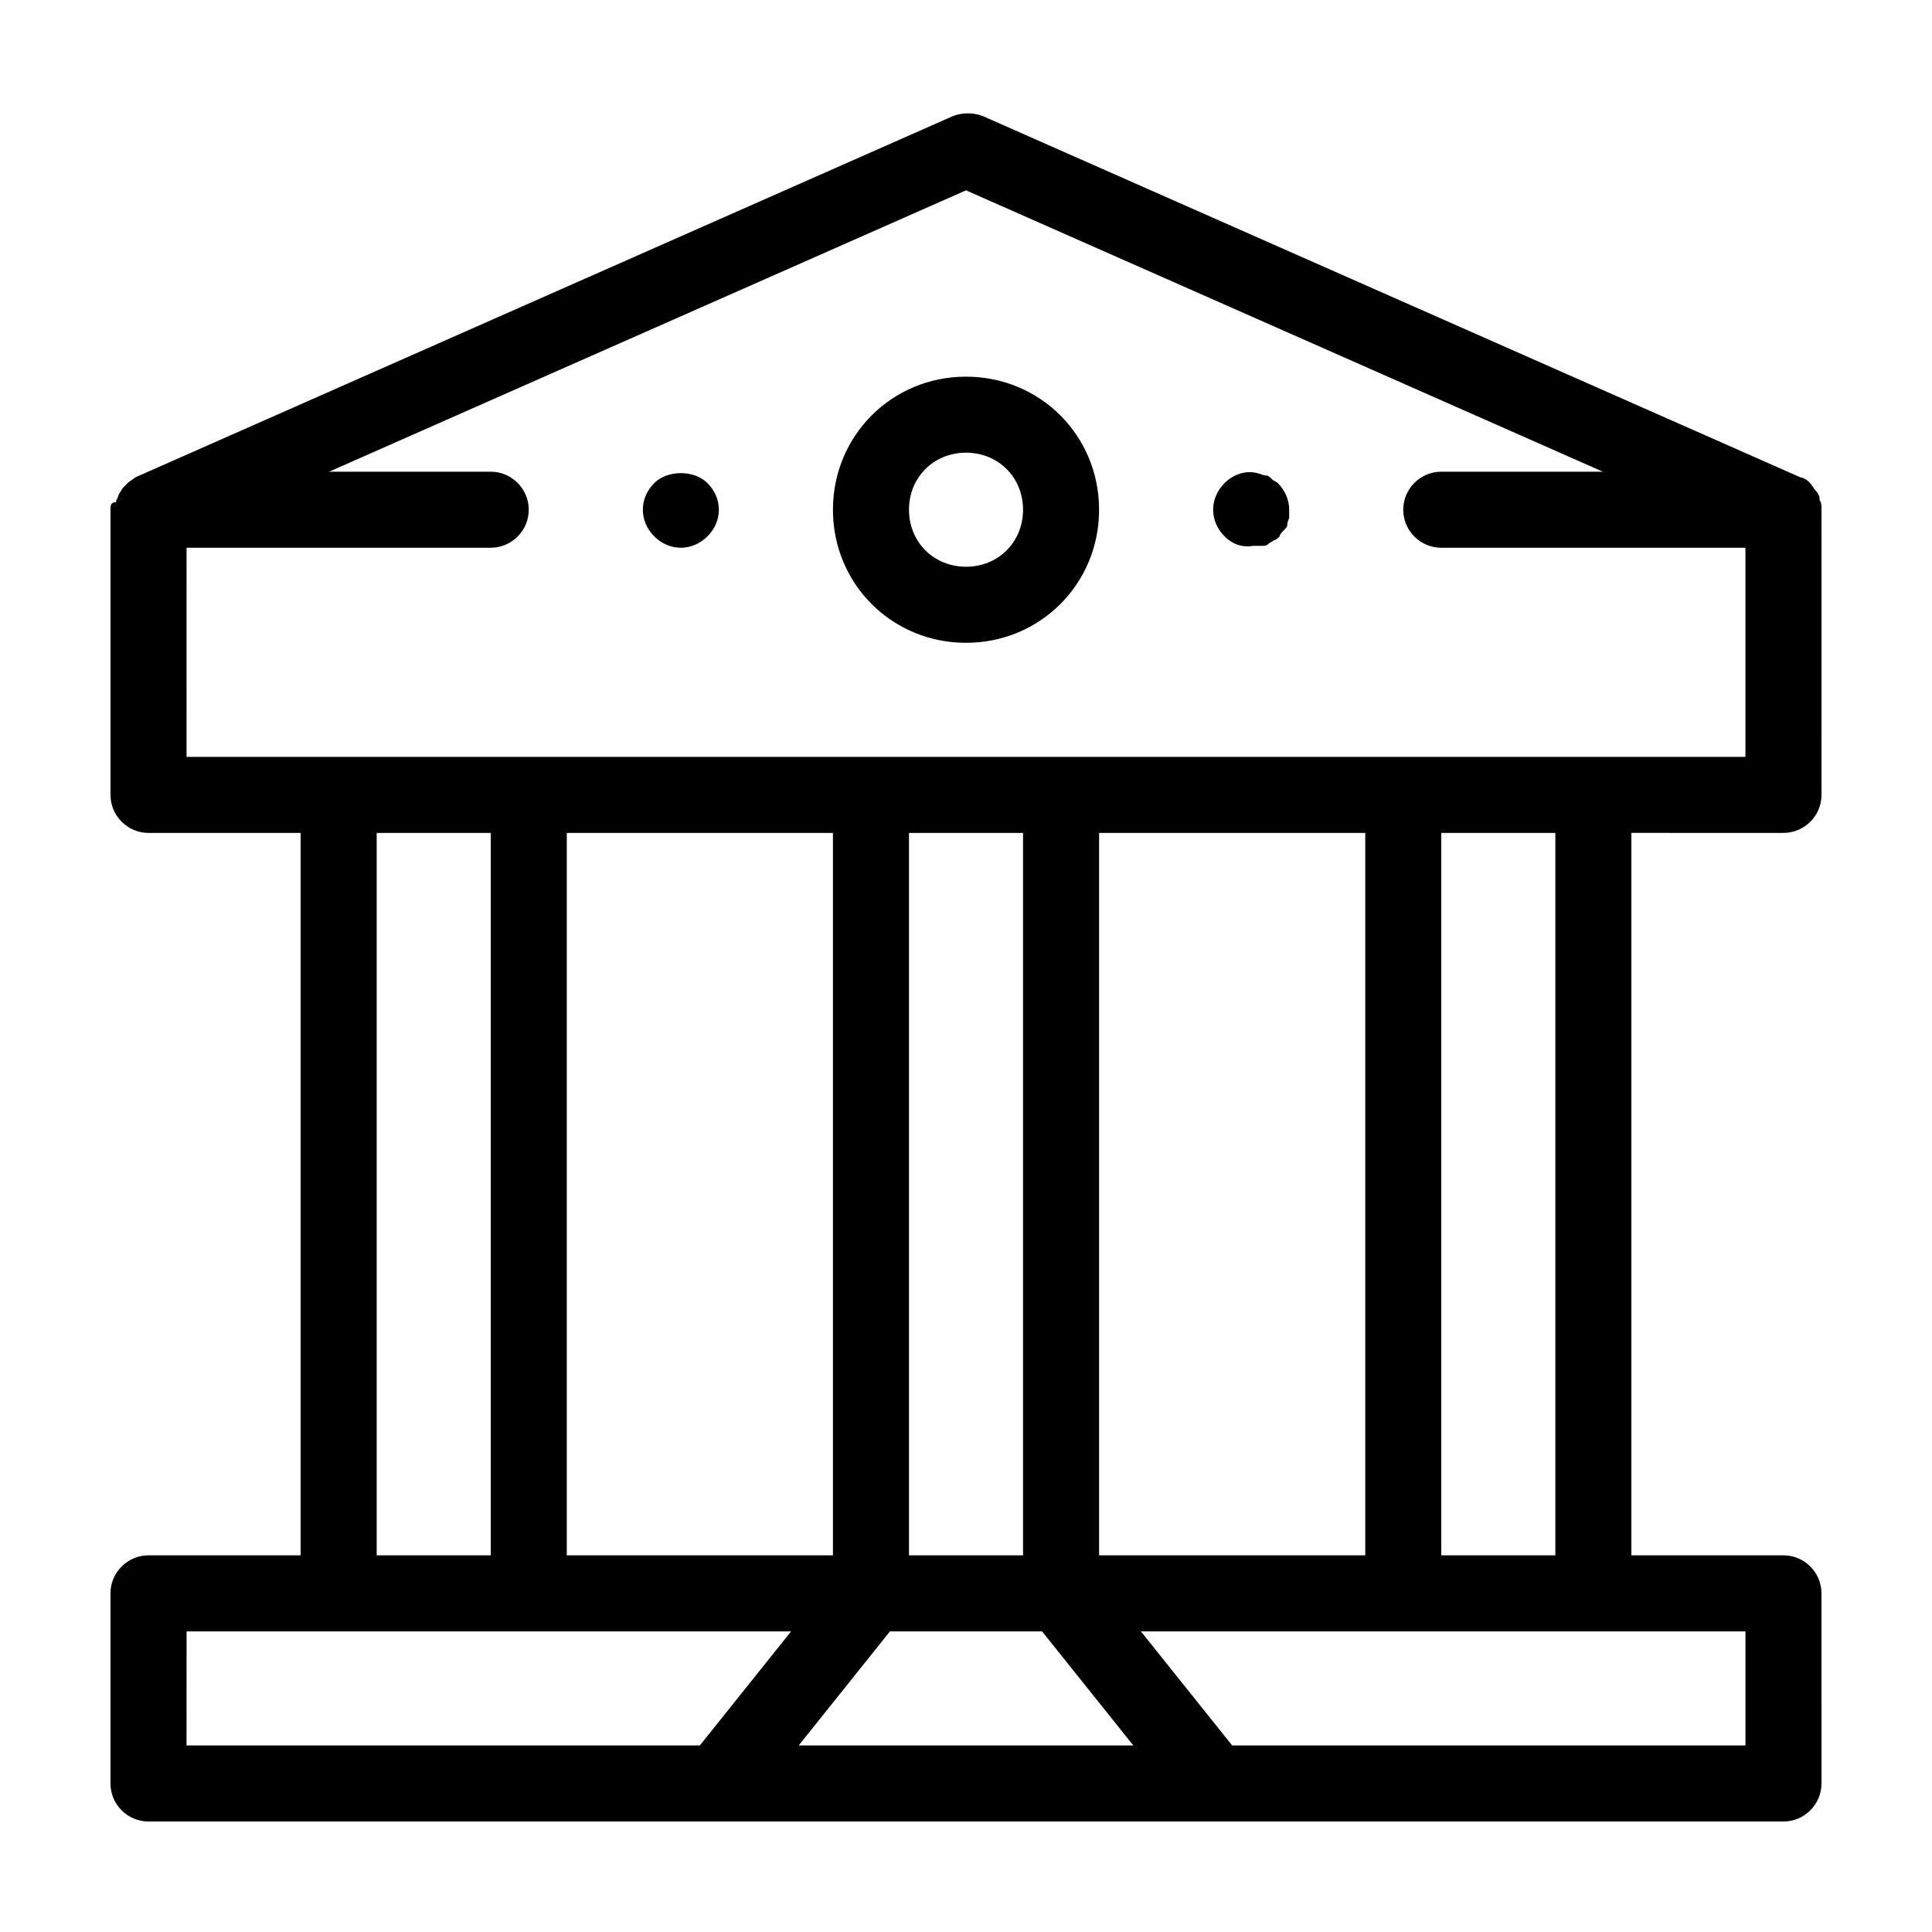
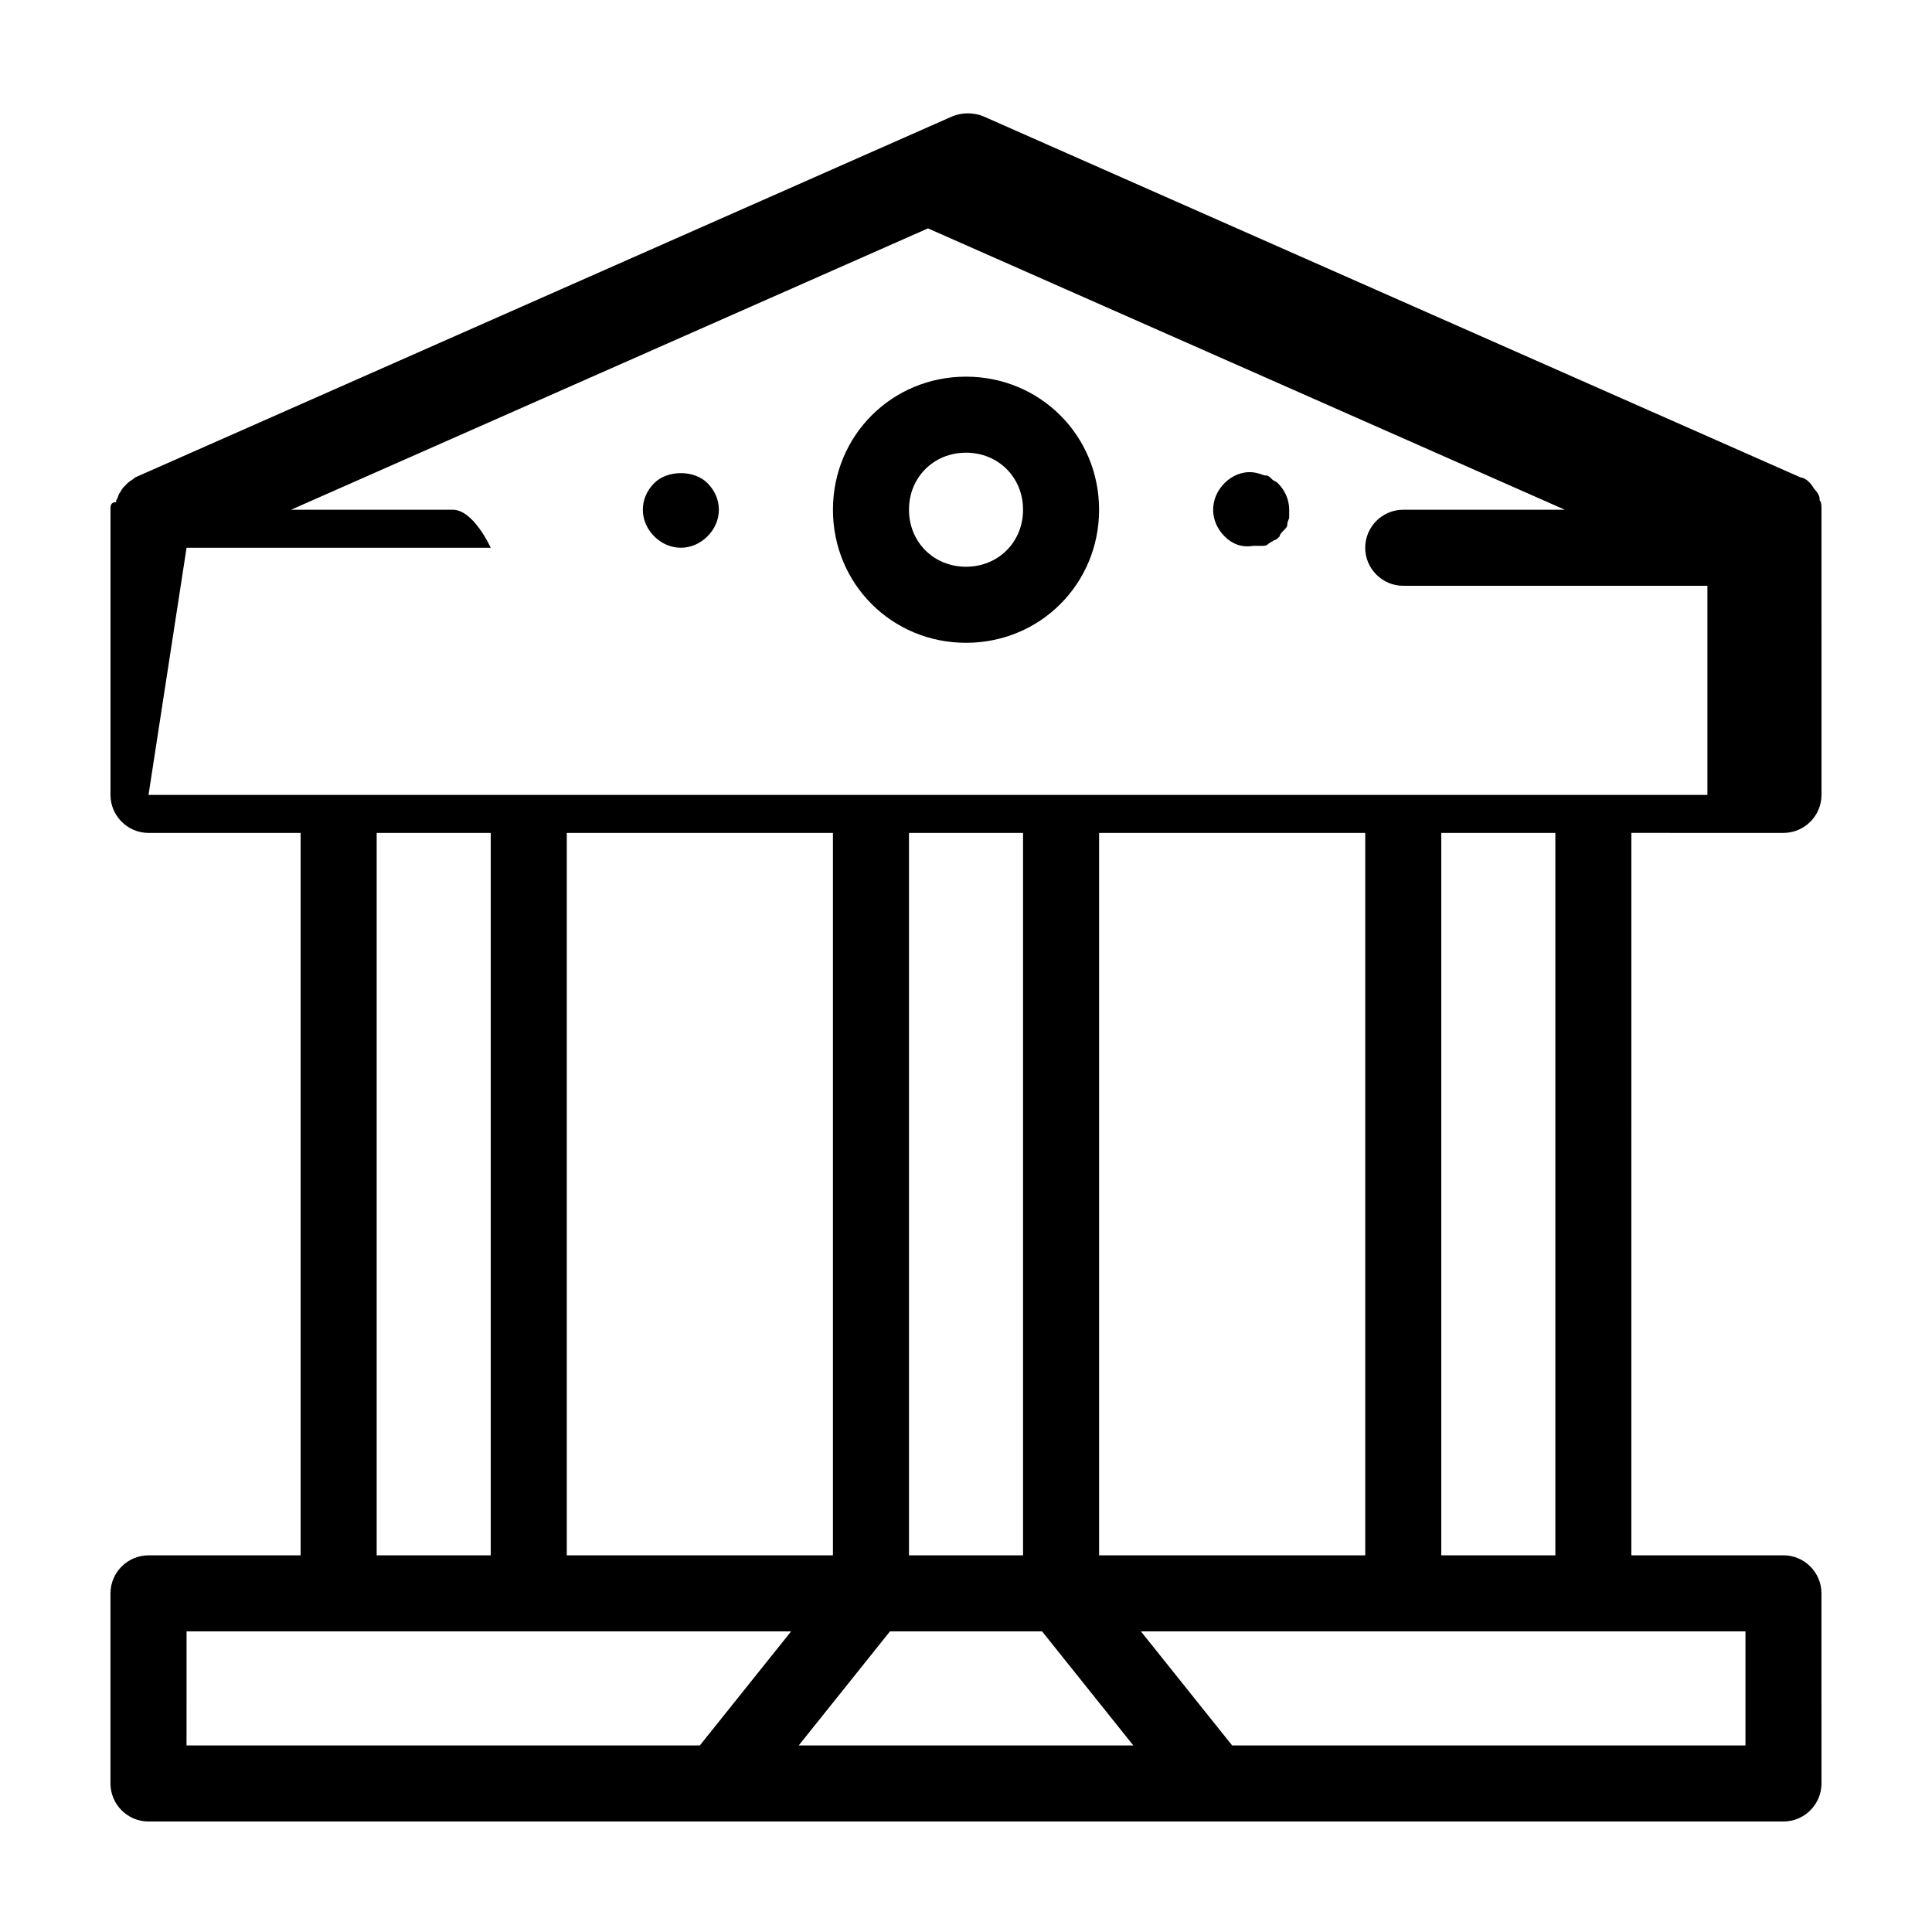
<svg xmlns="http://www.w3.org/2000/svg" fill="#000000" width="800px" height="800px" version="1.1" viewBox="144 144 512 512">
-   <path d="m616.64 364.73c5.543 0 10.078-4.535 10.078-10.078l-0.004-75.566c0-1.008 0-2.016-0.504-2.519v-0.504c0-0.504-0.504-1.512-1.008-2.016-0.504-0.504-1.008-1.512-1.512-2.016l-0.504-0.504c-0.504-0.504-1.512-1.008-2.016-1.008l-216.64-95.723c-2.519-1.008-5.543-1.008-8.062 0l-216.64 95.723c-0.504 0.504-1.512 1.008-2.016 1.512l-0.504 0.504c-0.504 0.504-1.008 1.008-1.512 2.016-0.504 0.504-0.504 1.512-1.008 2.016v0.504c-1.508 0-1.508 1.008-1.508 2.016v75.57c0 5.543 4.535 10.078 10.078 10.078h40.305v191.45l-40.309-0.004c-5.543 0-10.078 4.535-10.078 10.078v50.383c0 5.543 4.535 10.078 10.078 10.078h433.28c5.543 0 10.078-4.535 10.078-10.078l-0.004-50.387c0-5.543-4.535-10.078-10.078-10.078h-40.305l0.004-191.45zm-423.2-75.57h80.609c5.543 0 10.078-4.535 10.078-10.078s-4.535-10.078-10.078-10.078h-42.824l168.78-74.559 168.77 74.562h-42.824c-5.543 0-10.078 4.535-10.078 10.078 0 5.543 4.535 10.078 10.078 10.078h80.609v55.418h-40.305l-50.379-0.004h-322.44zm241.83 267.02v-191.45h70.535v191.45zm-70.535-191.45v191.45h-70.531v-191.45zm50.383 191.45h-30.23v-191.45h30.23zm-35.266 20.152h40.305l24.184 30.23-88.672-0.004zm-136.03-211.6h30.23v191.45h-30.23zm-50.379 211.6h160.21l-24.188 30.227h-136.03zm413.12 30.227h-136.03l-24.184-30.23 69.527 0.004h90.688zm-50.379-50.379h-30.23v-191.45h30.23zm-156.18-241.83c19.648 0 35.266-15.617 35.266-35.266 0-19.648-15.617-35.266-35.266-35.266s-35.266 15.617-35.266 35.266c-0.004 19.648 15.617 35.266 35.266 35.266zm0-50.383c8.566 0 15.113 6.551 15.113 15.113 0 8.566-6.551 15.113-15.113 15.113-8.566 0-15.113-6.551-15.113-15.113-0.004-8.562 6.547-15.113 15.113-15.113zm-82.625 22.168c-2.016-2.016-3.023-4.535-3.023-7.051 0-2.519 1.008-5.039 3.023-7.055 3.527-3.527 10.578-3.527 14.105 0 2.016 2.016 3.023 4.535 3.023 7.055 0 2.519-1.008 5.039-3.023 7.055-2.016 2.012-4.535 3.019-7.055 3.019s-5.035-1.008-7.051-3.023zm151.14 0c-2.016-2.016-3.023-4.535-3.023-7.051 0-2.519 1.008-5.039 3.023-7.055 2.519-2.519 6.047-3.527 9.07-2.519 0.504 0 1.008 0.504 2.016 0.504 0.504 0 1.008 0.504 1.512 1.008 0.504 0.504 1.008 0.504 1.512 1.008 2.012 2.016 3.019 4.535 3.019 7.055v2.016c0 0.504-0.504 1.008-0.504 2.016 0 0.504-0.504 1.008-1.008 1.512-0.504 0.504-1.008 1.008-1.008 1.512-0.504 0.504-1.008 1.008-1.512 1.008-0.504 0.504-1.008 0.504-1.512 1.008-0.504 0.504-1.008 0.504-2.016 0.504h-2.016c-3.019 0.5-5.539-0.508-7.555-2.523z" />
+   <path d="m616.64 364.73c5.543 0 10.078-4.535 10.078-10.078l-0.004-75.566c0-1.008 0-2.016-0.504-2.519v-0.504c0-0.504-0.504-1.512-1.008-2.016-0.504-0.504-1.008-1.512-1.512-2.016l-0.504-0.504c-0.504-0.504-1.512-1.008-2.016-1.008l-216.64-95.723c-2.519-1.008-5.543-1.008-8.062 0l-216.64 95.723c-0.504 0.504-1.512 1.008-2.016 1.512l-0.504 0.504c-0.504 0.504-1.008 1.008-1.512 2.016-0.504 0.504-0.504 1.512-1.008 2.016v0.504c-1.508 0-1.508 1.008-1.508 2.016v75.57c0 5.543 4.535 10.078 10.078 10.078h40.305v191.45l-40.309-0.004c-5.543 0-10.078 4.535-10.078 10.078v50.383c0 5.543 4.535 10.078 10.078 10.078h433.28c5.543 0 10.078-4.535 10.078-10.078l-0.004-50.387c0-5.543-4.535-10.078-10.078-10.078h-40.305l0.004-191.45zm-423.2-75.57h80.609s-4.535-10.078-10.078-10.078h-42.824l168.78-74.559 168.77 74.562h-42.824c-5.543 0-10.078 4.535-10.078 10.078 0 5.543 4.535 10.078 10.078 10.078h80.609v55.418h-40.305l-50.379-0.004h-322.44zm241.83 267.02v-191.45h70.535v191.45zm-70.535-191.45v191.45h-70.531v-191.45zm50.383 191.45h-30.23v-191.45h30.23zm-35.266 20.152h40.305l24.184 30.23-88.672-0.004zm-136.03-211.6h30.23v191.45h-30.23zm-50.379 211.6h160.21l-24.188 30.227h-136.03zm413.12 30.227h-136.03l-24.184-30.23 69.527 0.004h90.688zm-50.379-50.379h-30.23v-191.45h30.23zm-156.18-241.83c19.648 0 35.266-15.617 35.266-35.266 0-19.648-15.617-35.266-35.266-35.266s-35.266 15.617-35.266 35.266c-0.004 19.648 15.617 35.266 35.266 35.266zm0-50.383c8.566 0 15.113 6.551 15.113 15.113 0 8.566-6.551 15.113-15.113 15.113-8.566 0-15.113-6.551-15.113-15.113-0.004-8.562 6.547-15.113 15.113-15.113zm-82.625 22.168c-2.016-2.016-3.023-4.535-3.023-7.051 0-2.519 1.008-5.039 3.023-7.055 3.527-3.527 10.578-3.527 14.105 0 2.016 2.016 3.023 4.535 3.023 7.055 0 2.519-1.008 5.039-3.023 7.055-2.016 2.012-4.535 3.019-7.055 3.019s-5.035-1.008-7.051-3.023zm151.14 0c-2.016-2.016-3.023-4.535-3.023-7.051 0-2.519 1.008-5.039 3.023-7.055 2.519-2.519 6.047-3.527 9.07-2.519 0.504 0 1.008 0.504 2.016 0.504 0.504 0 1.008 0.504 1.512 1.008 0.504 0.504 1.008 0.504 1.512 1.008 2.012 2.016 3.019 4.535 3.019 7.055v2.016c0 0.504-0.504 1.008-0.504 2.016 0 0.504-0.504 1.008-1.008 1.512-0.504 0.504-1.008 1.008-1.008 1.512-0.504 0.504-1.008 1.008-1.512 1.008-0.504 0.504-1.008 0.504-1.512 1.008-0.504 0.504-1.008 0.504-2.016 0.504h-2.016c-3.019 0.5-5.539-0.508-7.555-2.523z" />
</svg>